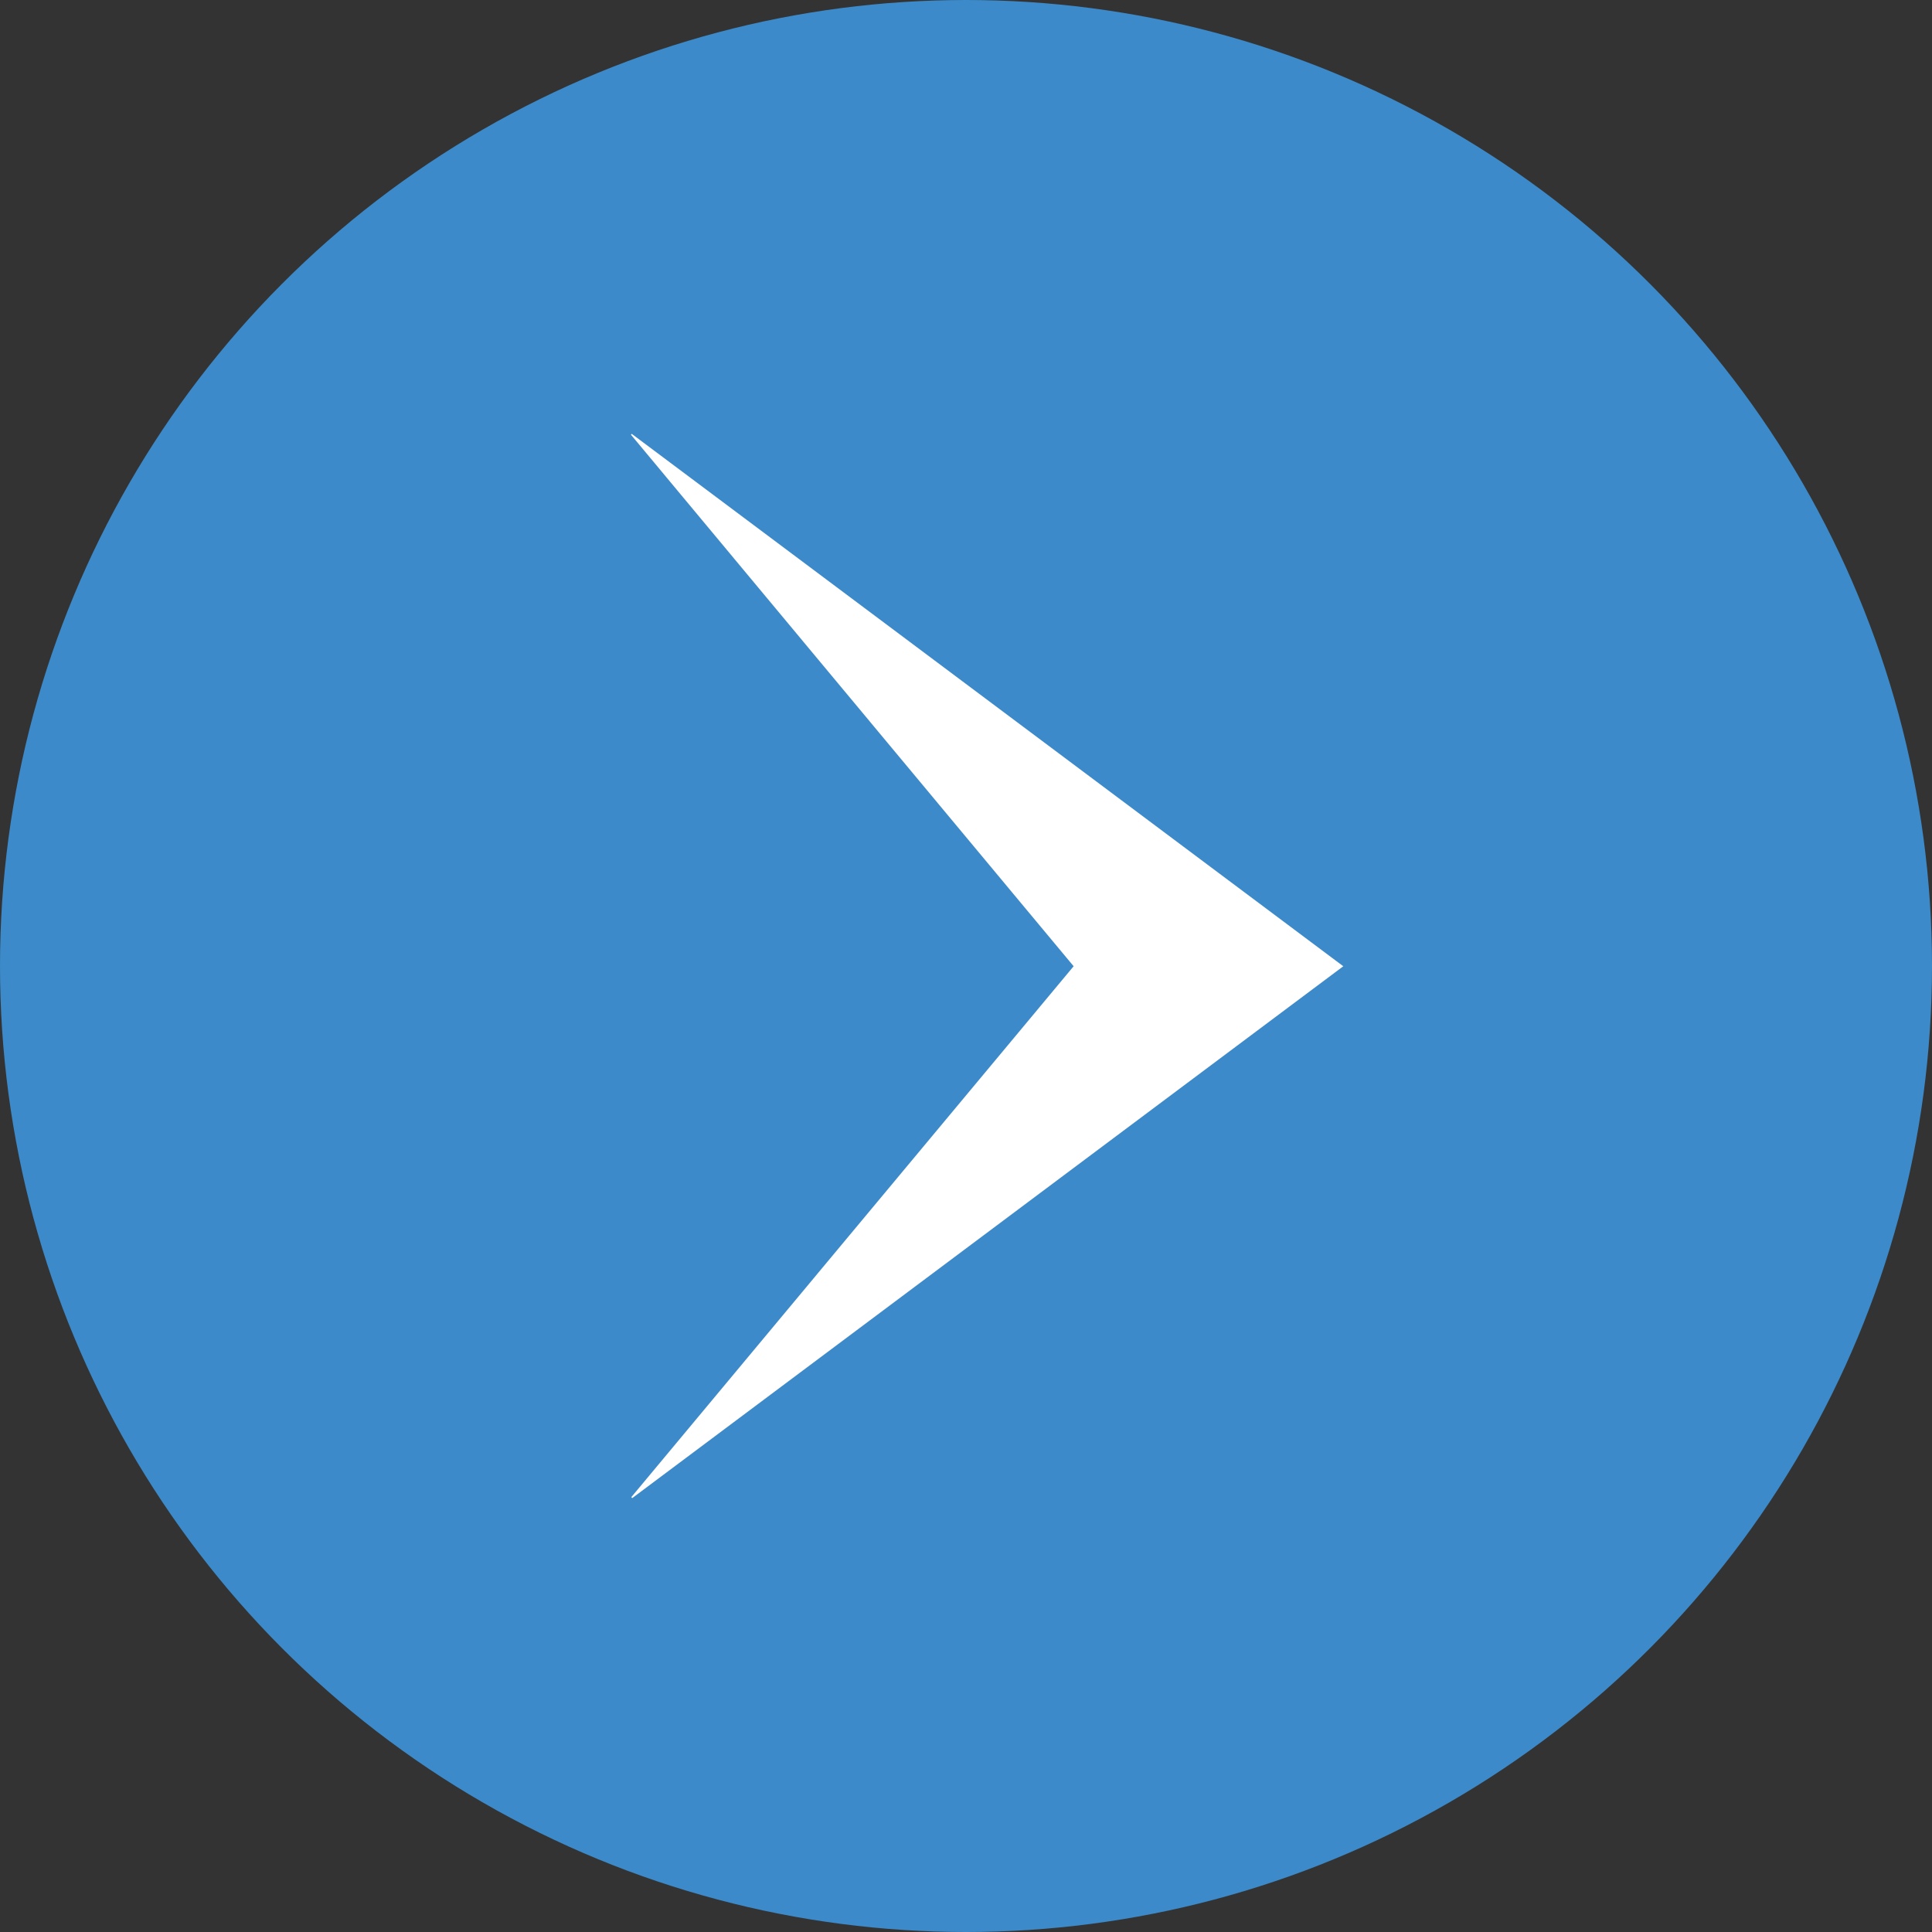
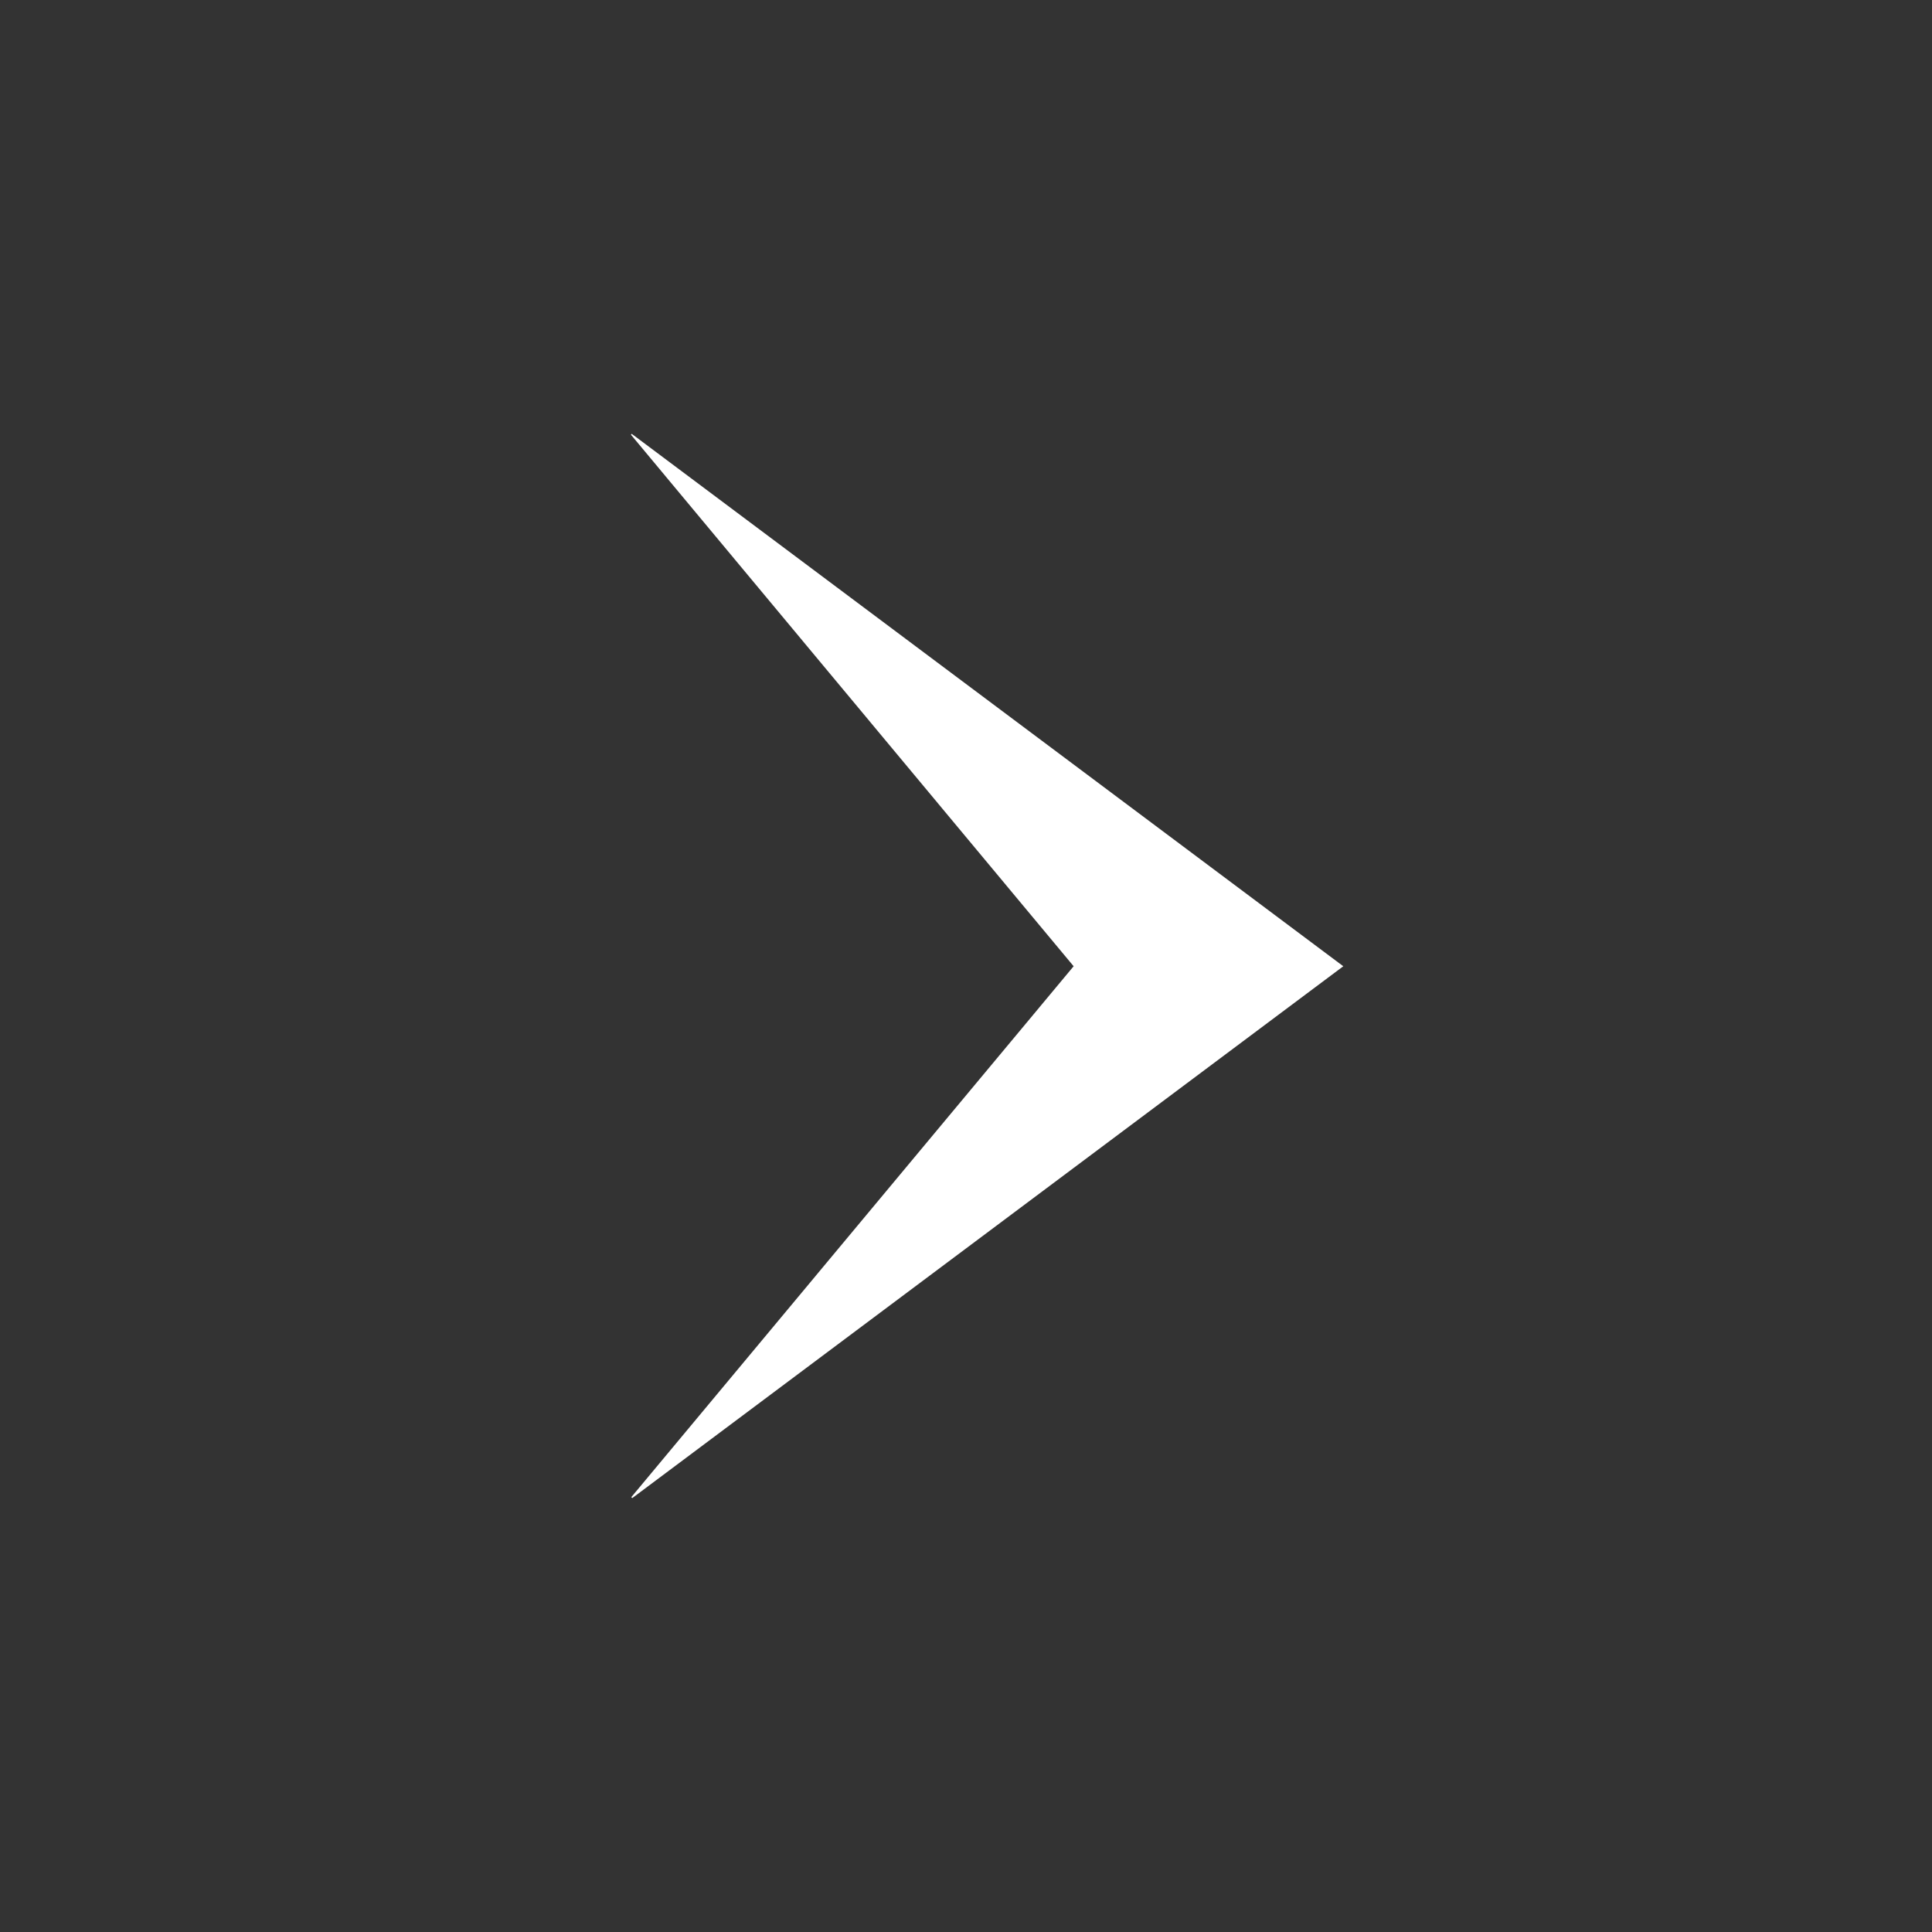
<svg xmlns="http://www.w3.org/2000/svg" width="38" height="38" viewBox="0 0 38 38">
  <rect x="0" y="0" width="38" height="38" fill="#333333" stroke="none" />
  <defs>
    <style>.a{fill:#3c8ac9;}.b{fill:#fff;}</style>
  </defs>
  <g transform="translate(-1221 -3605)">
-     <circle class="a" cx="19" cy="19" r="19" transform="translate(1221 3605)" />
    <path class="b" d="M-706.359,55.58l-13.986,10.461-.018-.019,8.7-10.442-8.707-10.455.015-.017Z" transform="translate(1953.78 3568.425)" />
  </g>
</svg>